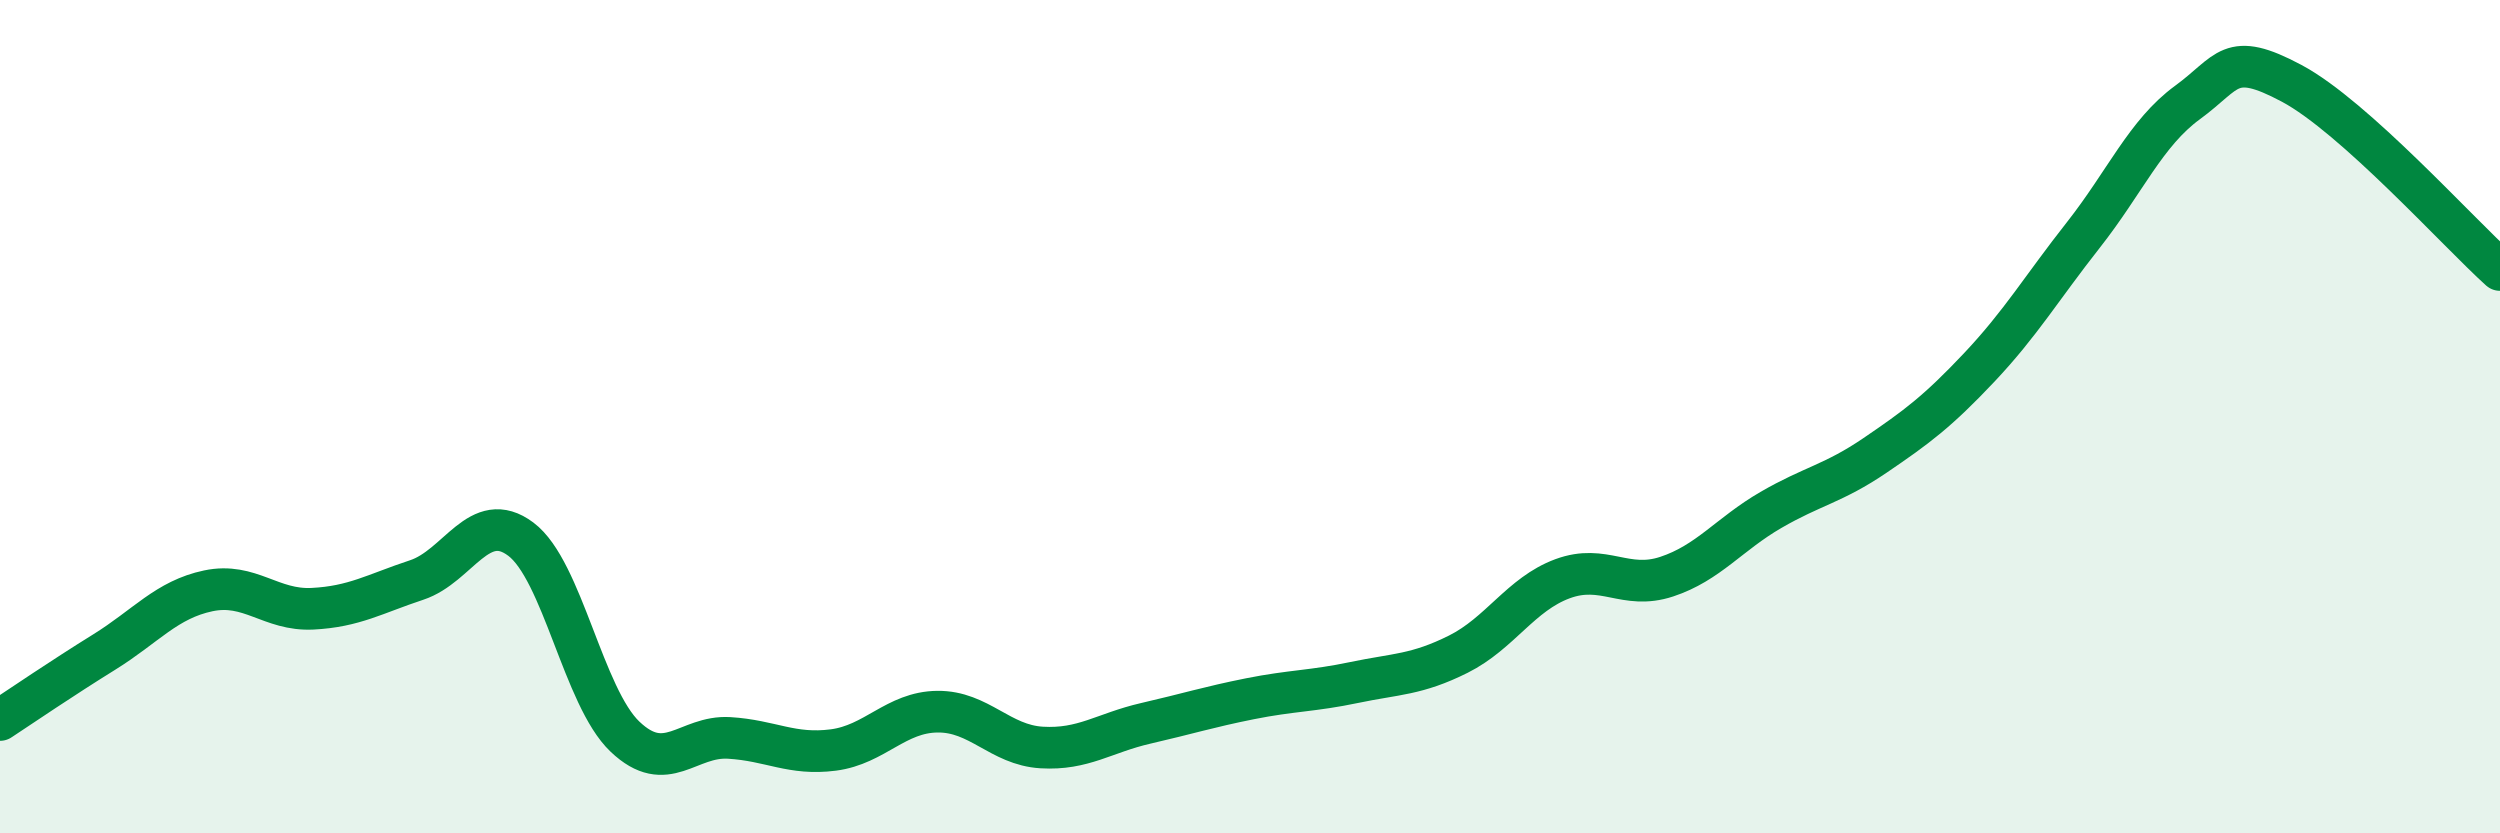
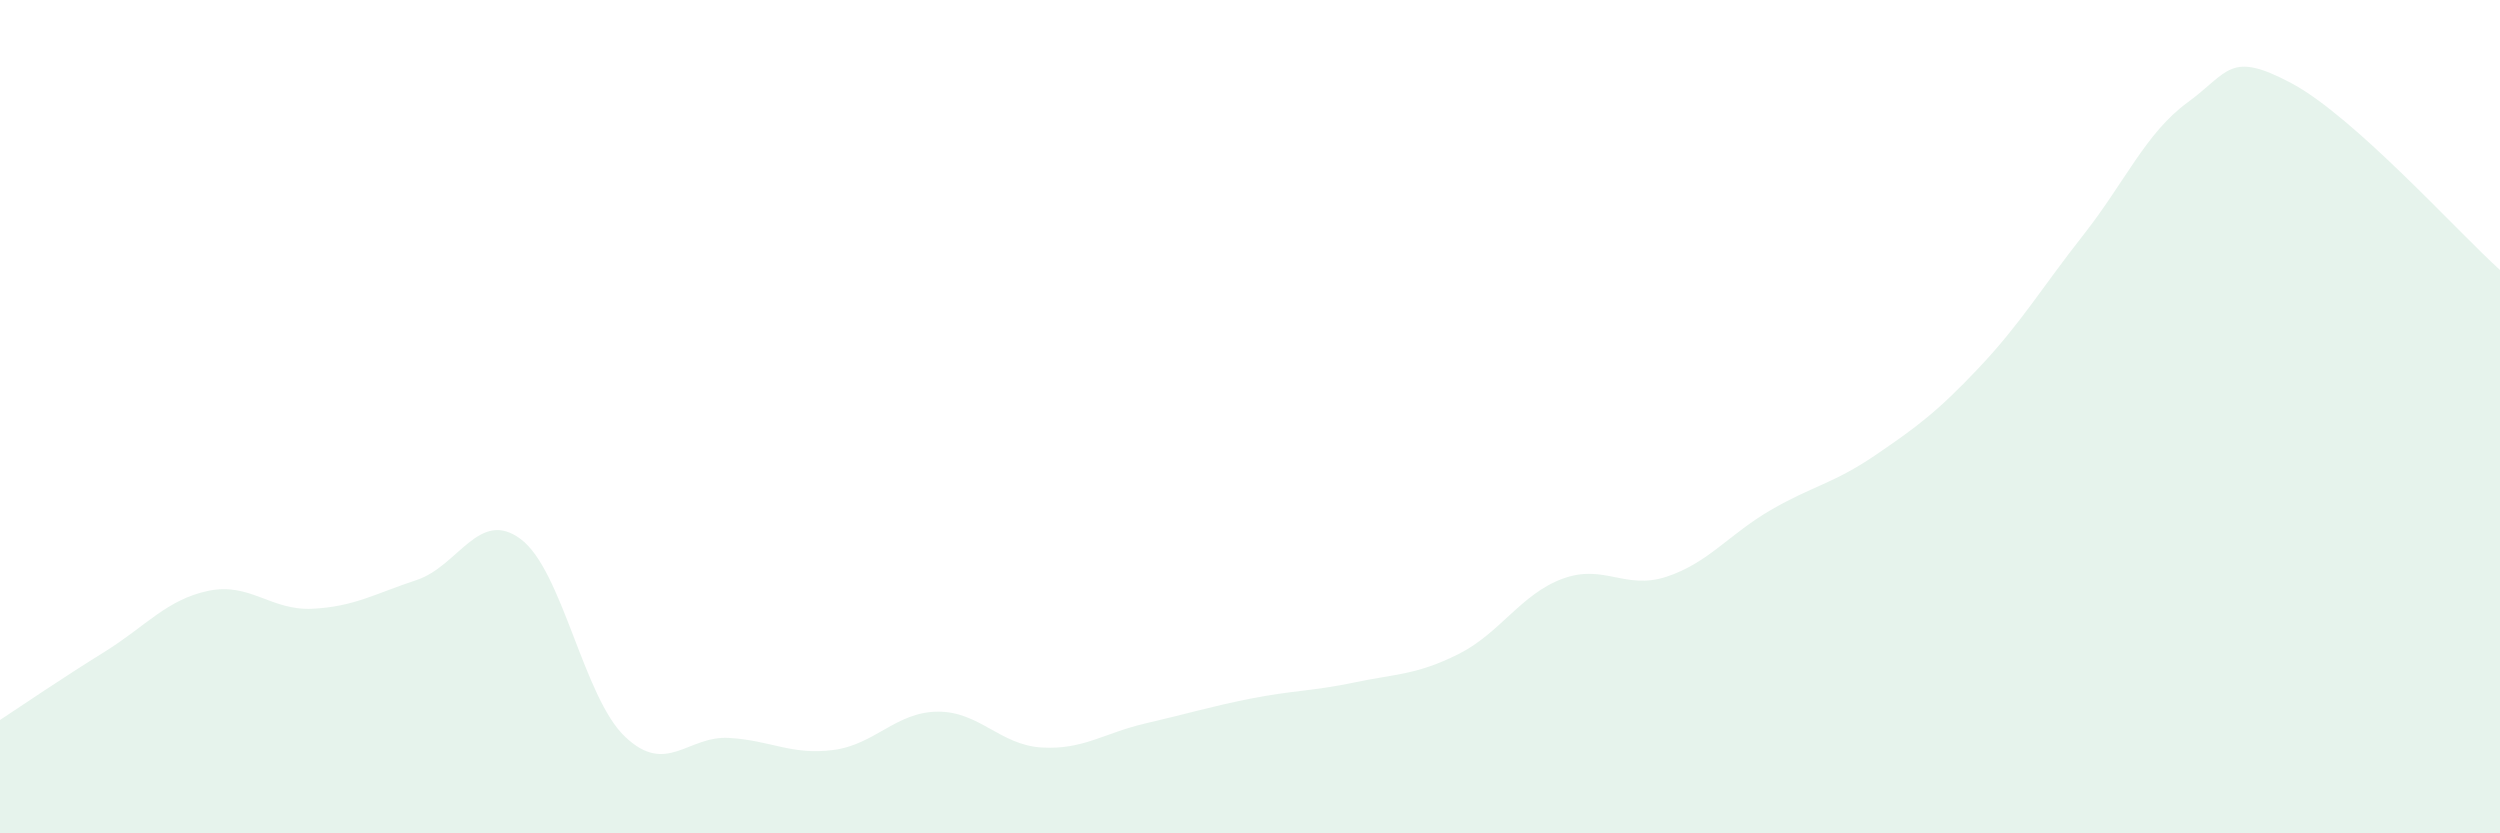
<svg xmlns="http://www.w3.org/2000/svg" width="60" height="20" viewBox="0 0 60 20">
  <path d="M 0,17.28 C 0.5,16.95 1.5,16.27 2.5,15.65 C 3.5,15.03 4,14.39 5,14.18 C 6,13.97 6.5,14.66 7.5,14.61 C 8.5,14.56 9,14.25 10,13.92 C 11,13.59 11.5,12.19 12.5,12.94 C 13.5,13.69 14,16.73 15,17.68 C 16,18.63 16.5,17.65 17.5,17.71 C 18.5,17.77 19,18.13 20,18 C 21,17.87 21.5,17.09 22.5,17.08 C 23.5,17.07 24,17.88 25,17.94 C 26,18 26.5,17.59 27.5,17.36 C 28.5,17.13 29,16.97 30,16.77 C 31,16.57 31.5,16.59 32.5,16.38 C 33.5,16.17 34,16.2 35,15.7 C 36,15.2 36.5,14.26 37.5,13.89 C 38.5,13.52 39,14.17 40,13.84 C 41,13.51 41.5,12.82 42.5,12.24 C 43.5,11.66 44,11.61 45,10.93 C 46,10.25 46.5,9.88 47.5,8.82 C 48.5,7.76 49,6.91 50,5.64 C 51,4.37 51.5,3.19 52.5,2.46 C 53.5,1.73 53.5,1.2 55,2 C 56.5,2.8 59,5.58 60,6.48L60 20L0 20Z" fill="#008740" opacity="0.1" stroke-linecap="round" stroke-linejoin="round" />
-   <path d="M 0,17.28 C 0.5,16.95 1.5,16.27 2.5,15.65 C 3.5,15.03 4,14.39 5,14.18 C 6,13.97 6.5,14.66 7.5,14.61 C 8.5,14.56 9,14.25 10,13.92 C 11,13.59 11.5,12.19 12.5,12.94 C 13.5,13.69 14,16.73 15,17.68 C 16,18.63 16.5,17.65 17.5,17.71 C 18.5,17.77 19,18.13 20,18 C 21,17.87 21.5,17.09 22.5,17.08 C 23.5,17.07 24,17.88 25,17.94 C 26,18 26.5,17.59 27.5,17.36 C 28.5,17.13 29,16.97 30,16.77 C 31,16.57 31.5,16.59 32.5,16.38 C 33.5,16.17 34,16.2 35,15.7 C 36,15.2 36.5,14.26 37.5,13.89 C 38.5,13.52 39,14.17 40,13.84 C 41,13.51 41.5,12.82 42.5,12.24 C 43.5,11.66 44,11.61 45,10.93 C 46,10.25 46.5,9.88 47.5,8.82 C 48.5,7.76 49,6.91 50,5.64 C 51,4.37 51.5,3.19 52.5,2.46 C 53.5,1.73 53.5,1.2 55,2 C 56.5,2.8 59,5.58 60,6.48" stroke="#008740" stroke-width="1" fill="none" stroke-linecap="round" stroke-linejoin="round" />
</svg>